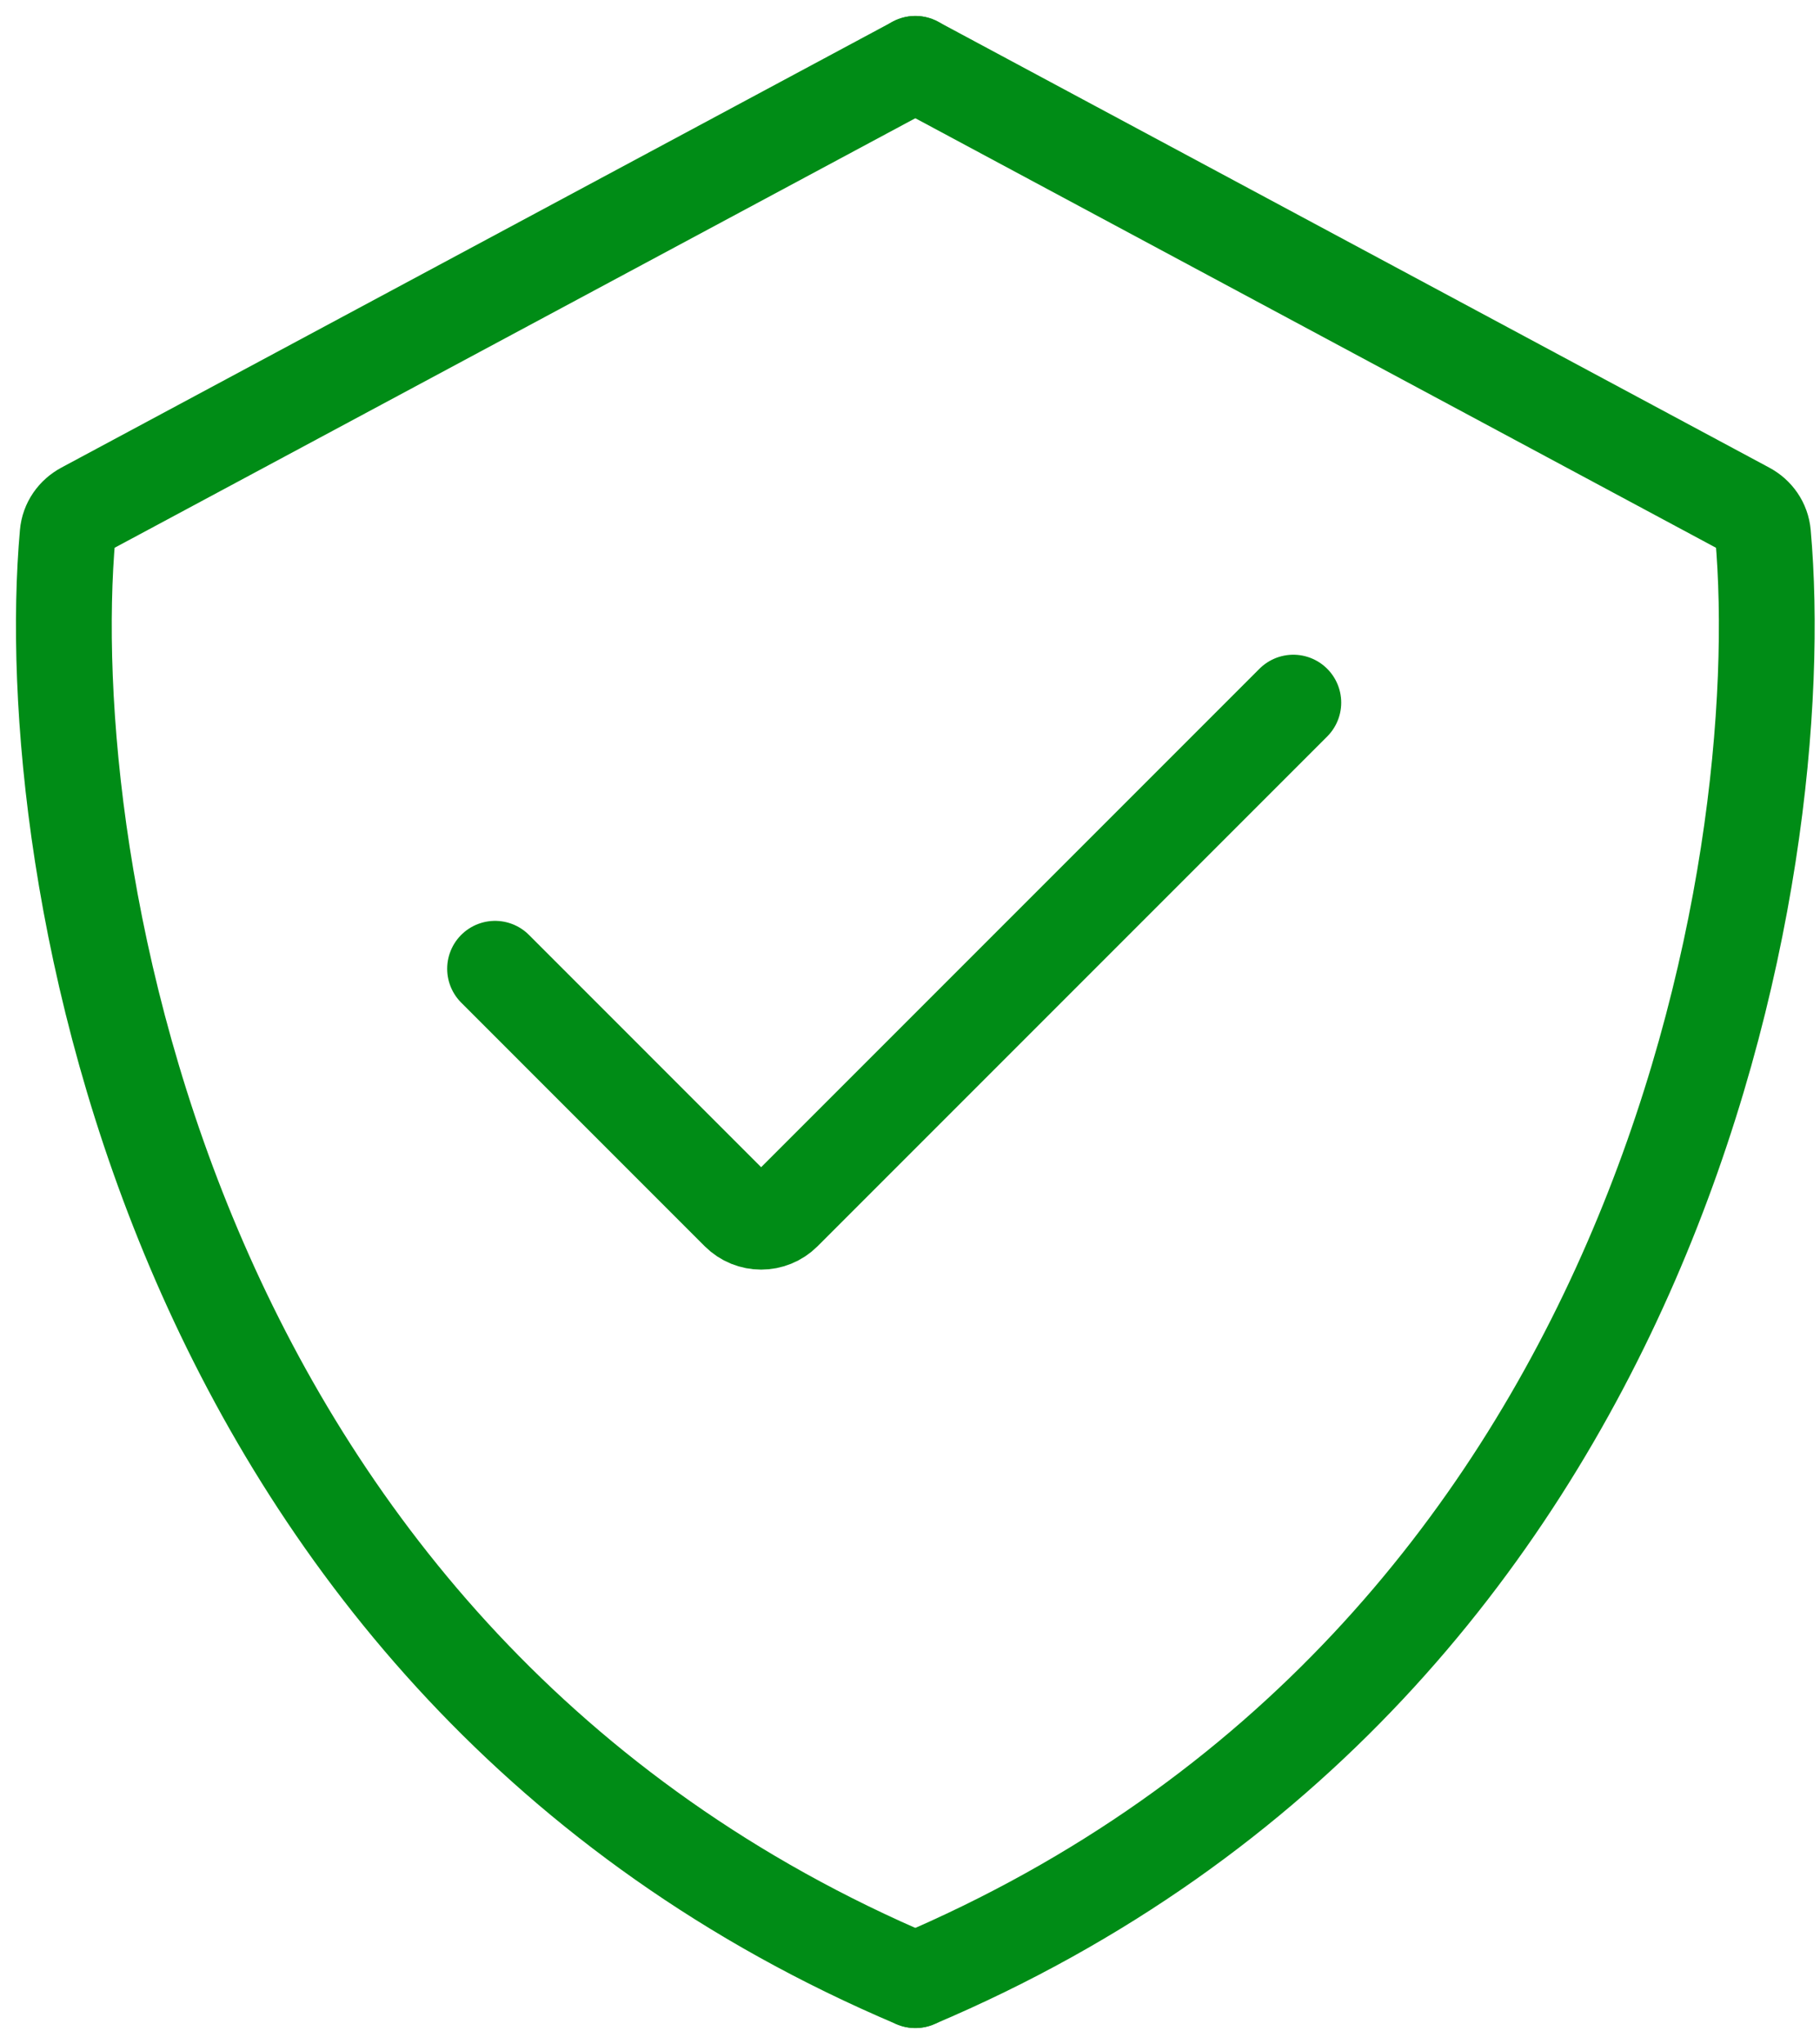
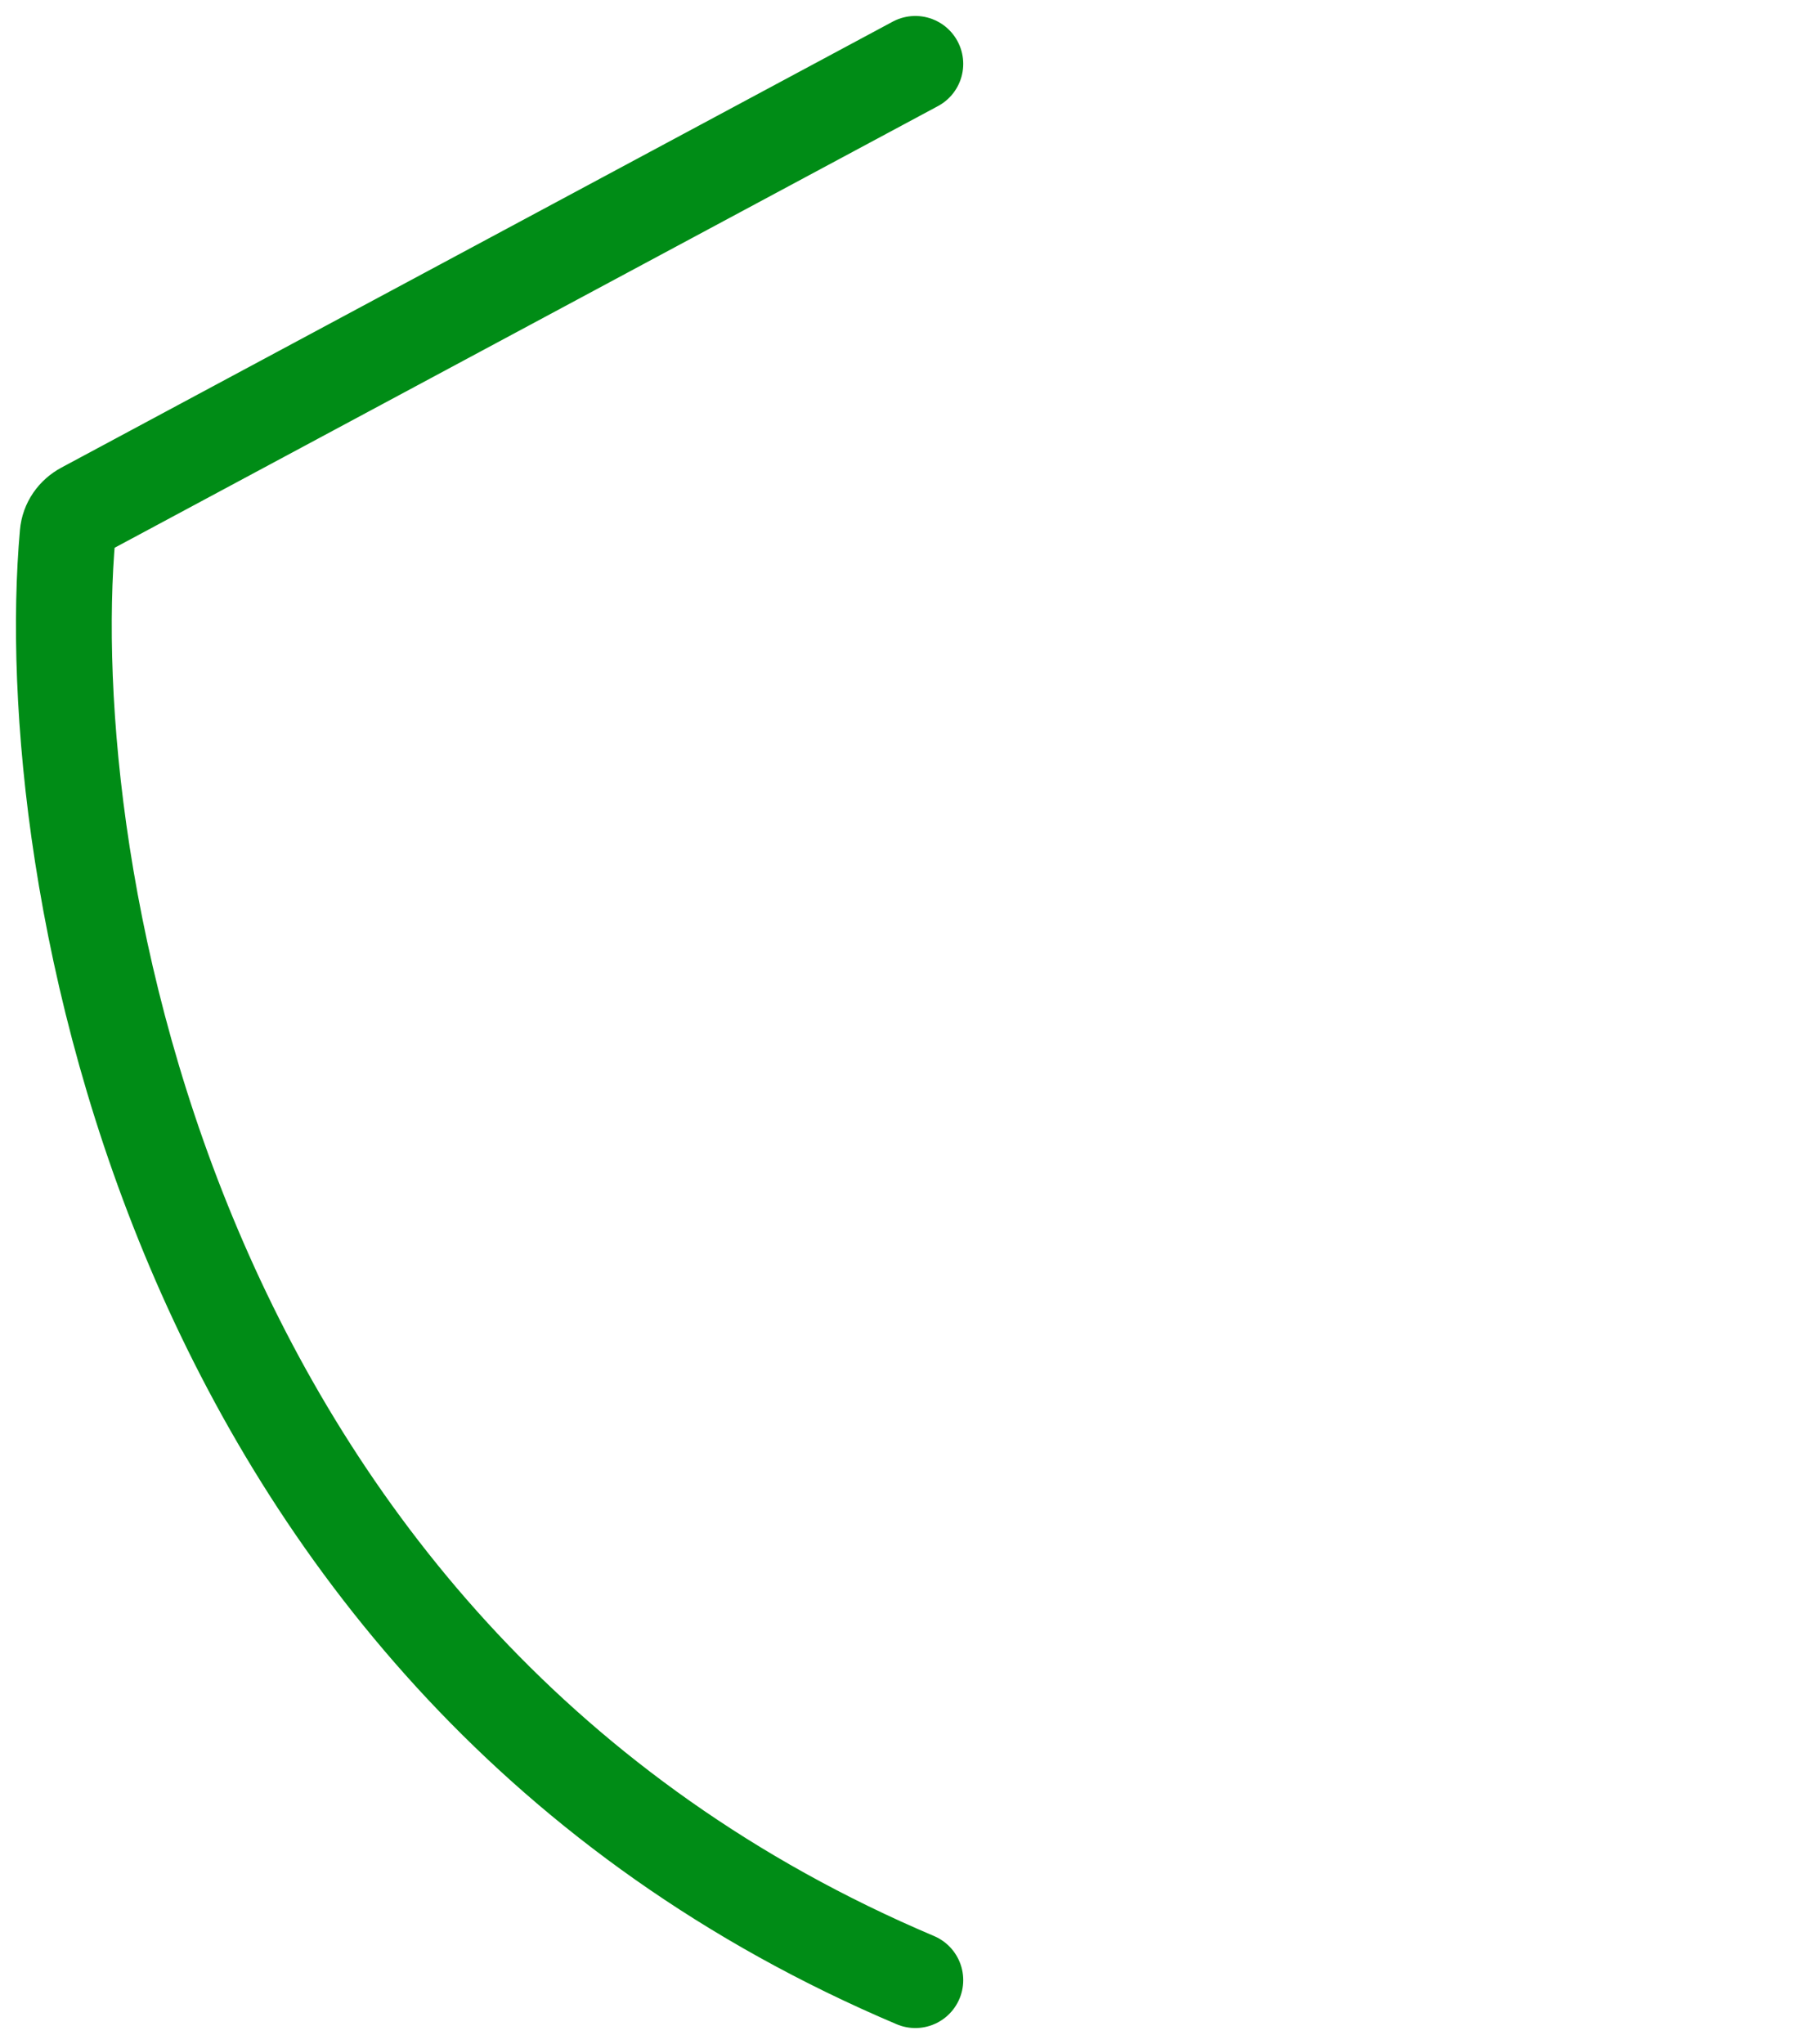
<svg xmlns="http://www.w3.org/2000/svg" fill="none" viewBox="0 0 57 64" height="64" width="57">
  <path stroke-linejoin="round" stroke-linecap="round" stroke-width="3" stroke="#008C16" d="M28.667 2L2.634 15.962C2.344 16.117 2.148 16.395 2.119 16.723C1.197 27.062 5.217 52.063 28.667 62" />
-   <path stroke-linejoin="round" stroke-linecap="round" stroke-width="3" stroke="#008C16" d="M28.667 2L54.699 15.962C54.99 16.117 55.185 16.395 55.214 16.723C56.136 27.062 52.116 52.063 28.667 62" />
-   <path stroke-linejoin="round" stroke-linecap="round" stroke-width="3" stroke="#008C16" d="M15.505 30.333L23.131 37.96C23.521 38.35 24.155 38.35 24.545 37.96L40.505 22" />
</svg>